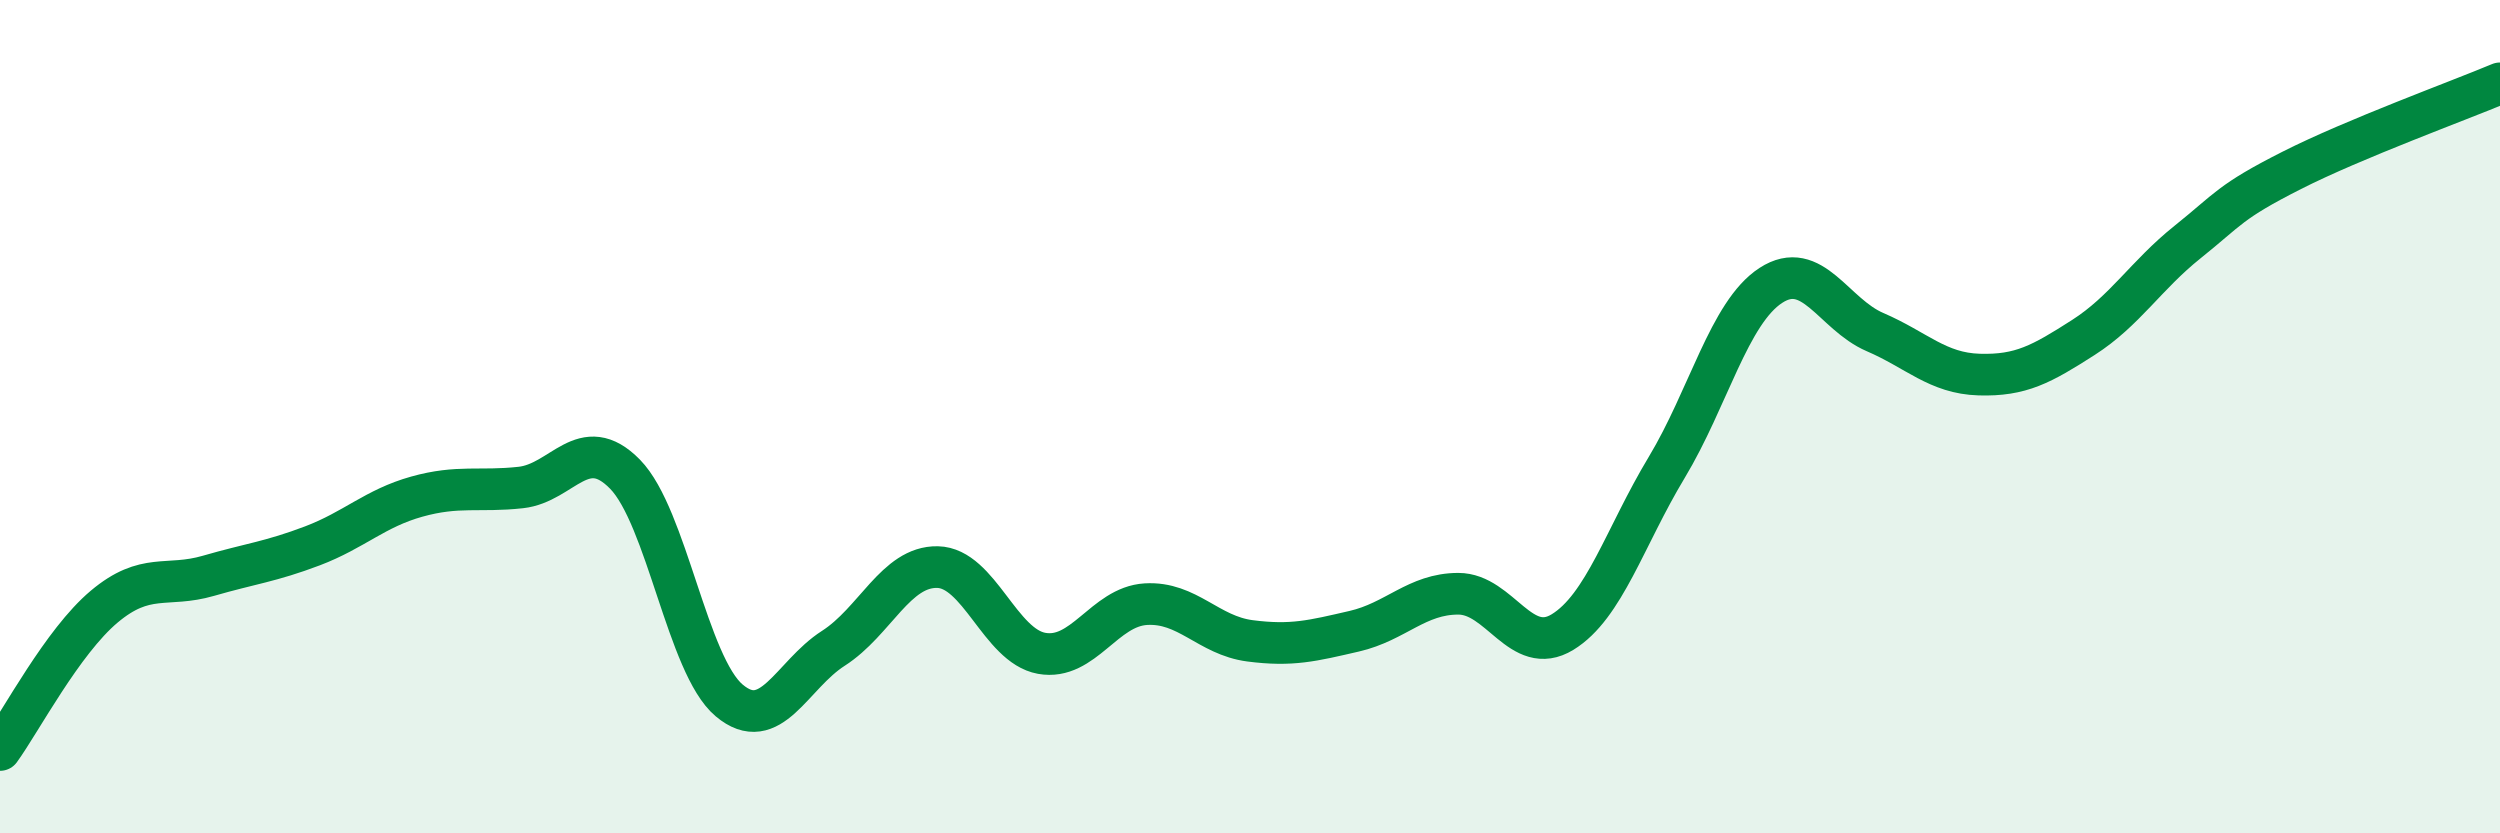
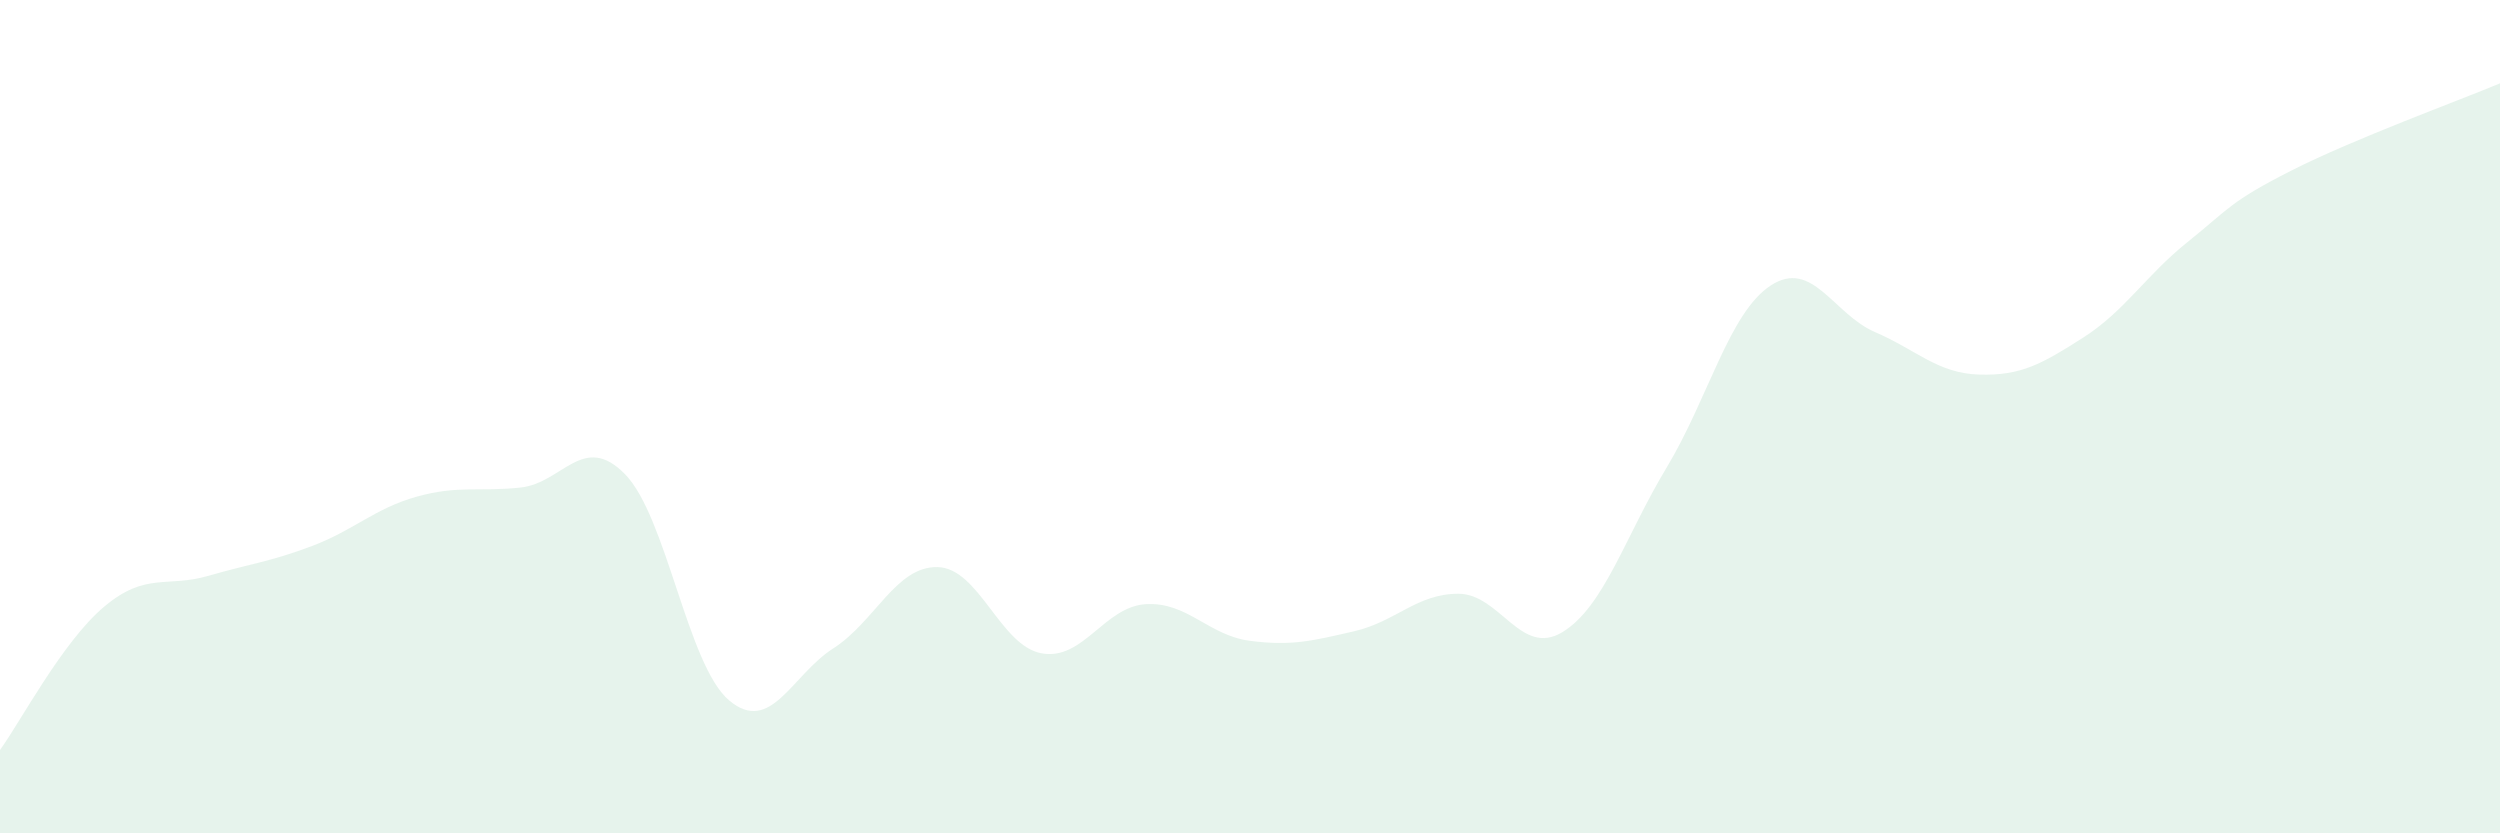
<svg xmlns="http://www.w3.org/2000/svg" width="60" height="20" viewBox="0 0 60 20">
  <path d="M 0,18 C 0.5,17.31 1.5,15.4 2.5,14.56 C 3.5,13.72 4,14.11 5,13.82 C 6,13.53 6.5,13.48 7.5,13.1 C 8.5,12.72 9,12.2 10,11.92 C 11,11.64 11.5,11.81 12.5,11.7 C 13.5,11.59 14,10.36 15,11.38 C 16,12.4 16.5,15.97 17.5,16.81 C 18.5,17.65 19,16.2 20,15.56 C 21,14.92 21.5,13.59 22.5,13.61 C 23.5,13.63 24,15.5 25,15.68 C 26,15.86 26.5,14.56 27.5,14.5 C 28.5,14.44 29,15.25 30,15.38 C 31,15.51 31.5,15.38 32.5,15.15 C 33.5,14.92 34,14.25 35,14.25 C 36,14.25 36.5,15.78 37.5,15.17 C 38.5,14.56 39,12.88 40,11.22 C 41,9.56 41.5,7.5 42.5,6.85 C 43.5,6.2 44,7.54 45,7.97 C 46,8.4 46.5,8.96 47.5,8.99 C 48.5,9.02 49,8.74 50,8.1 C 51,7.46 51.5,6.61 52.5,5.81 C 53.5,5.01 53.5,4.85 55,4.09 C 56.5,3.33 59,2.42 60,2L60 20L0 20Z" fill="#008740" opacity="0.1" stroke-linecap="round" stroke-linejoin="round" />
-   <path d="M 0,18 C 0.5,17.31 1.5,15.4 2.5,14.56 C 3.5,13.72 4,14.11 5,13.82 C 6,13.53 6.5,13.48 7.5,13.1 C 8.5,12.72 9,12.2 10,11.92 C 11,11.64 11.5,11.81 12.5,11.7 C 13.5,11.59 14,10.36 15,11.38 C 16,12.4 16.5,15.97 17.5,16.81 C 18.5,17.65 19,16.2 20,15.56 C 21,14.92 21.5,13.59 22.5,13.61 C 23.5,13.63 24,15.5 25,15.68 C 26,15.86 26.5,14.56 27.5,14.5 C 28.5,14.44 29,15.25 30,15.38 C 31,15.51 31.5,15.38 32.5,15.15 C 33.5,14.92 34,14.25 35,14.25 C 36,14.25 36.5,15.78 37.5,15.17 C 38.5,14.56 39,12.88 40,11.22 C 41,9.56 41.5,7.5 42.5,6.85 C 43.5,6.2 44,7.54 45,7.97 C 46,8.4 46.5,8.96 47.5,8.99 C 48.5,9.02 49,8.74 50,8.1 C 51,7.46 51.5,6.61 52.5,5.81 C 53.5,5.01 53.5,4.85 55,4.09 C 56.5,3.33 59,2.42 60,2" stroke="#008740" stroke-width="1" fill="none" stroke-linecap="round" stroke-linejoin="round" />
</svg>